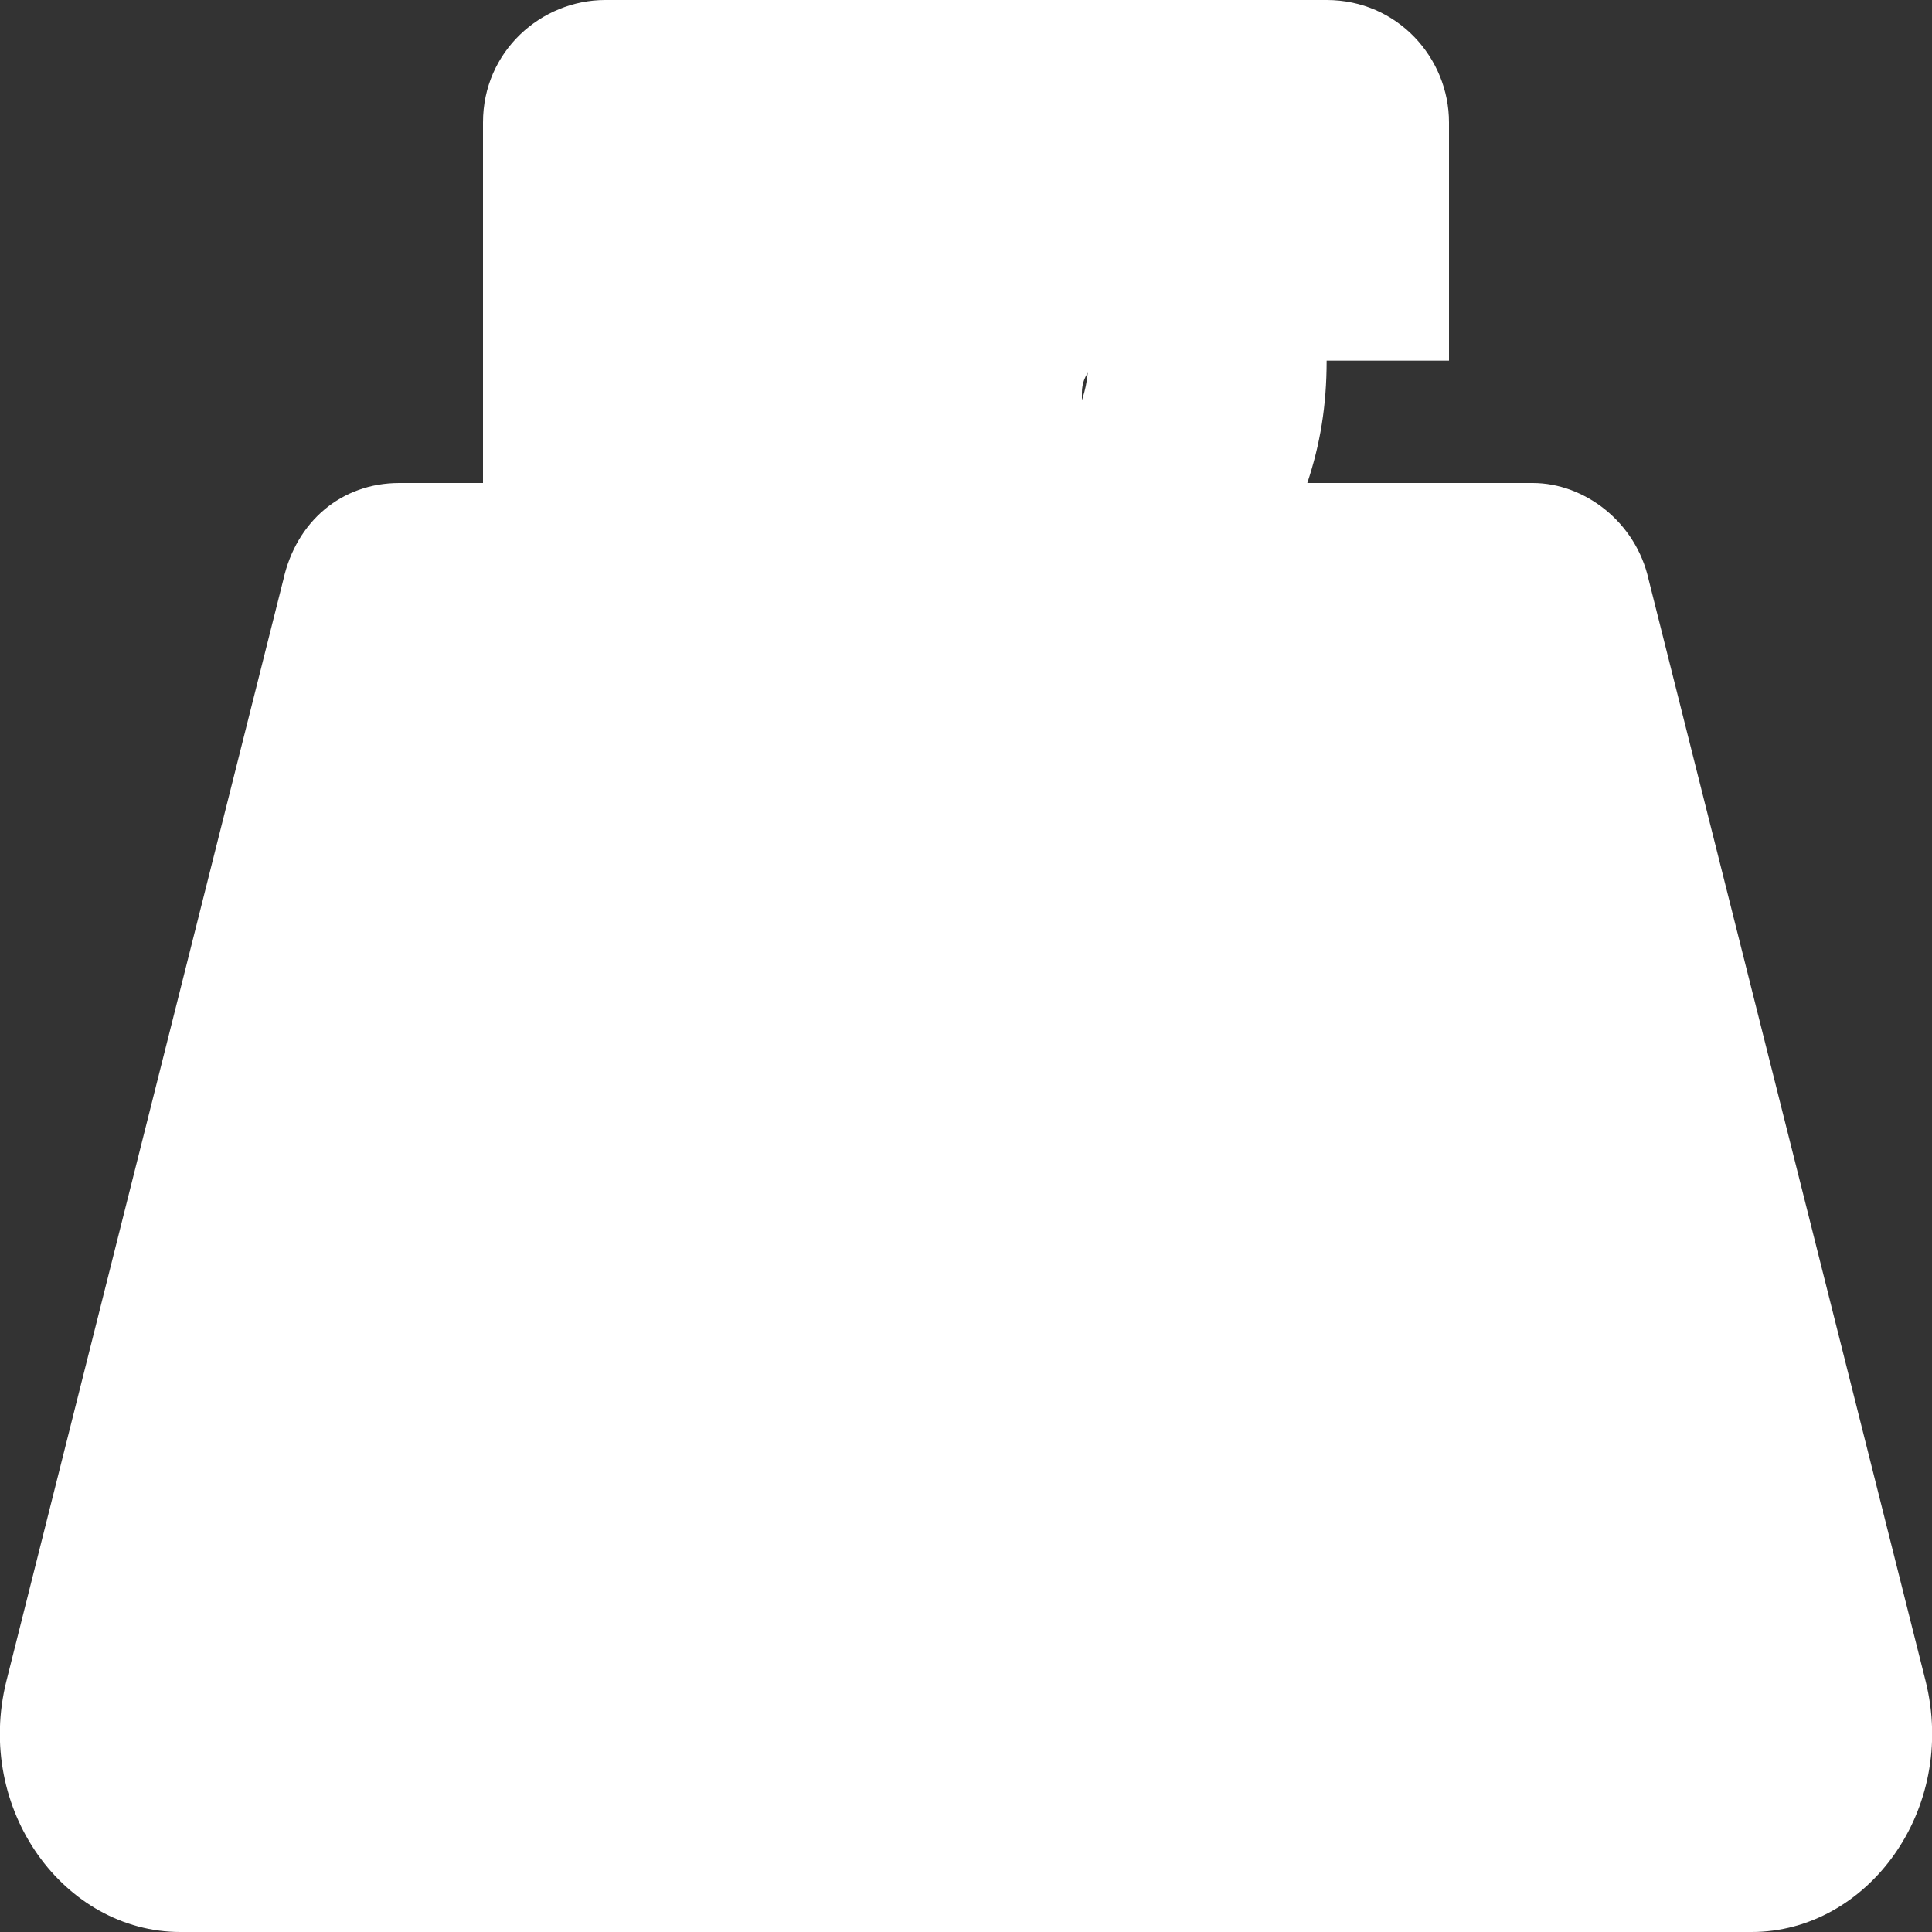
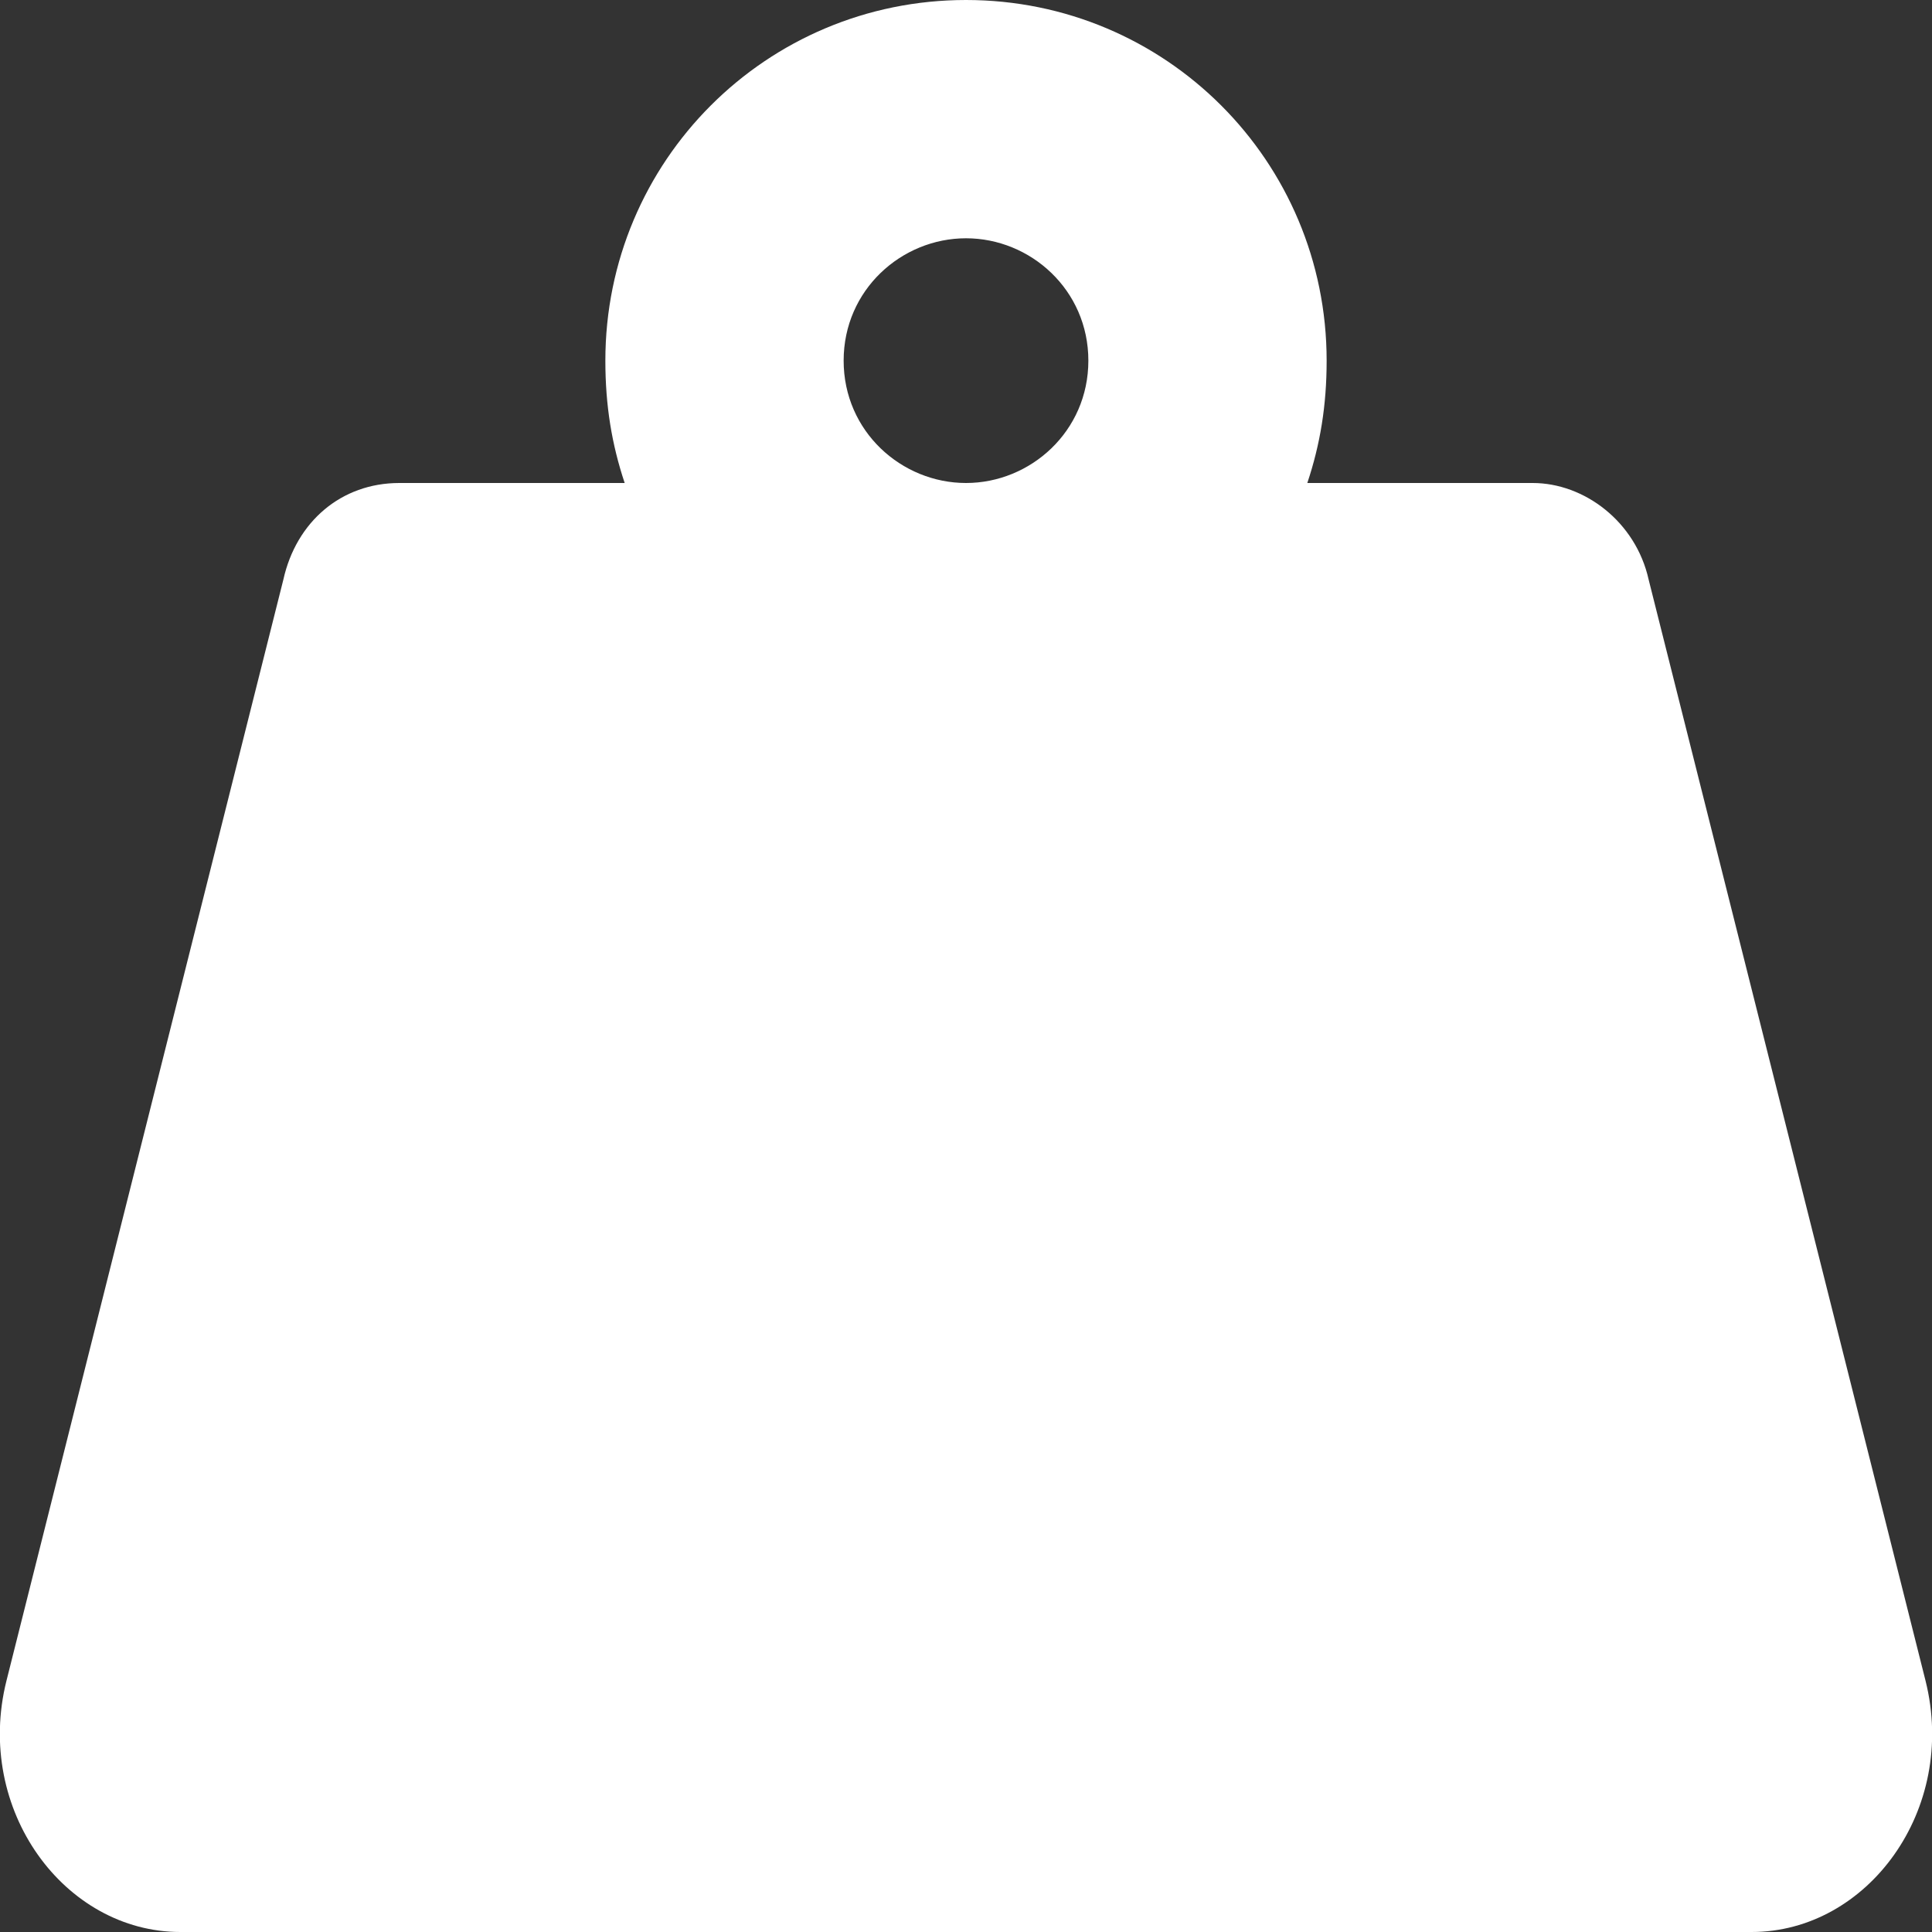
<svg xmlns="http://www.w3.org/2000/svg" version="1.1" id="Capa_1" x="0px" y="0px" viewBox="0 0 30 30" style="enable-background:new 0 0 30 30;" xml:space="preserve">
  <rect x="0" y="0" width="30" height="30" fill="#333333" stroke="none" />
  <style type="text/css">
	.st0{fill:#FFFFFF;}
</style>
  <path class="st0" d="M29.9,26.1L25.6,9c-0.2-0.9-1-1.5-1.8-1.5h-3.5c0.2-0.6,0.3-1.2,0.3-1.9C20.6,2.5,18.1,0,15,0S9.4,2.5,9.4,5.6  c0,0.7,0.1,1.3,0.3,1.9H6.2C5.3,7.5,4.6,8.1,4.4,9L0.1,26.1C-0.4,28.1,1,30,2.8,30h24.4C29,30,30.4,28.1,29.9,26.1z M15,7.5  c-1,0-1.9-0.8-1.9-1.9S14,3.7,15,3.7c1,0,1.9,0.8,1.9,1.9S16,7.5,15,7.5z" />
-   <path class="st0" d="M17.3,24.4c-0.3,0-0.5-0.2-0.5-0.5V23c0-0.3,0.2-0.5,0.5-0.5h5.2v-3.8h-5.2c-0.3,0-0.5-0.2-0.5-0.5v-0.9  c0-0.3,0.2-0.5,0.5-0.5h5.2v-3.8h-5.2c-0.3,0-0.5-0.2-0.5-0.5v-0.9c0-0.3,0.2-0.5,0.5-0.5h5.2V7.5h-5.2c-0.3,0-0.5-0.2-0.5-0.5V6.1  c0-0.3,0.2-0.5,0.5-0.5h5.2V1.9c0-1-0.8-1.9-1.9-1.9H9.4c-1,0-1.9,0.8-1.9,1.9v26.2c0,1,0.8,1.9,1.9,1.9h11.2c1,0,1.9-0.8,1.9-1.9  v-3.8H17.3z" />
</svg>